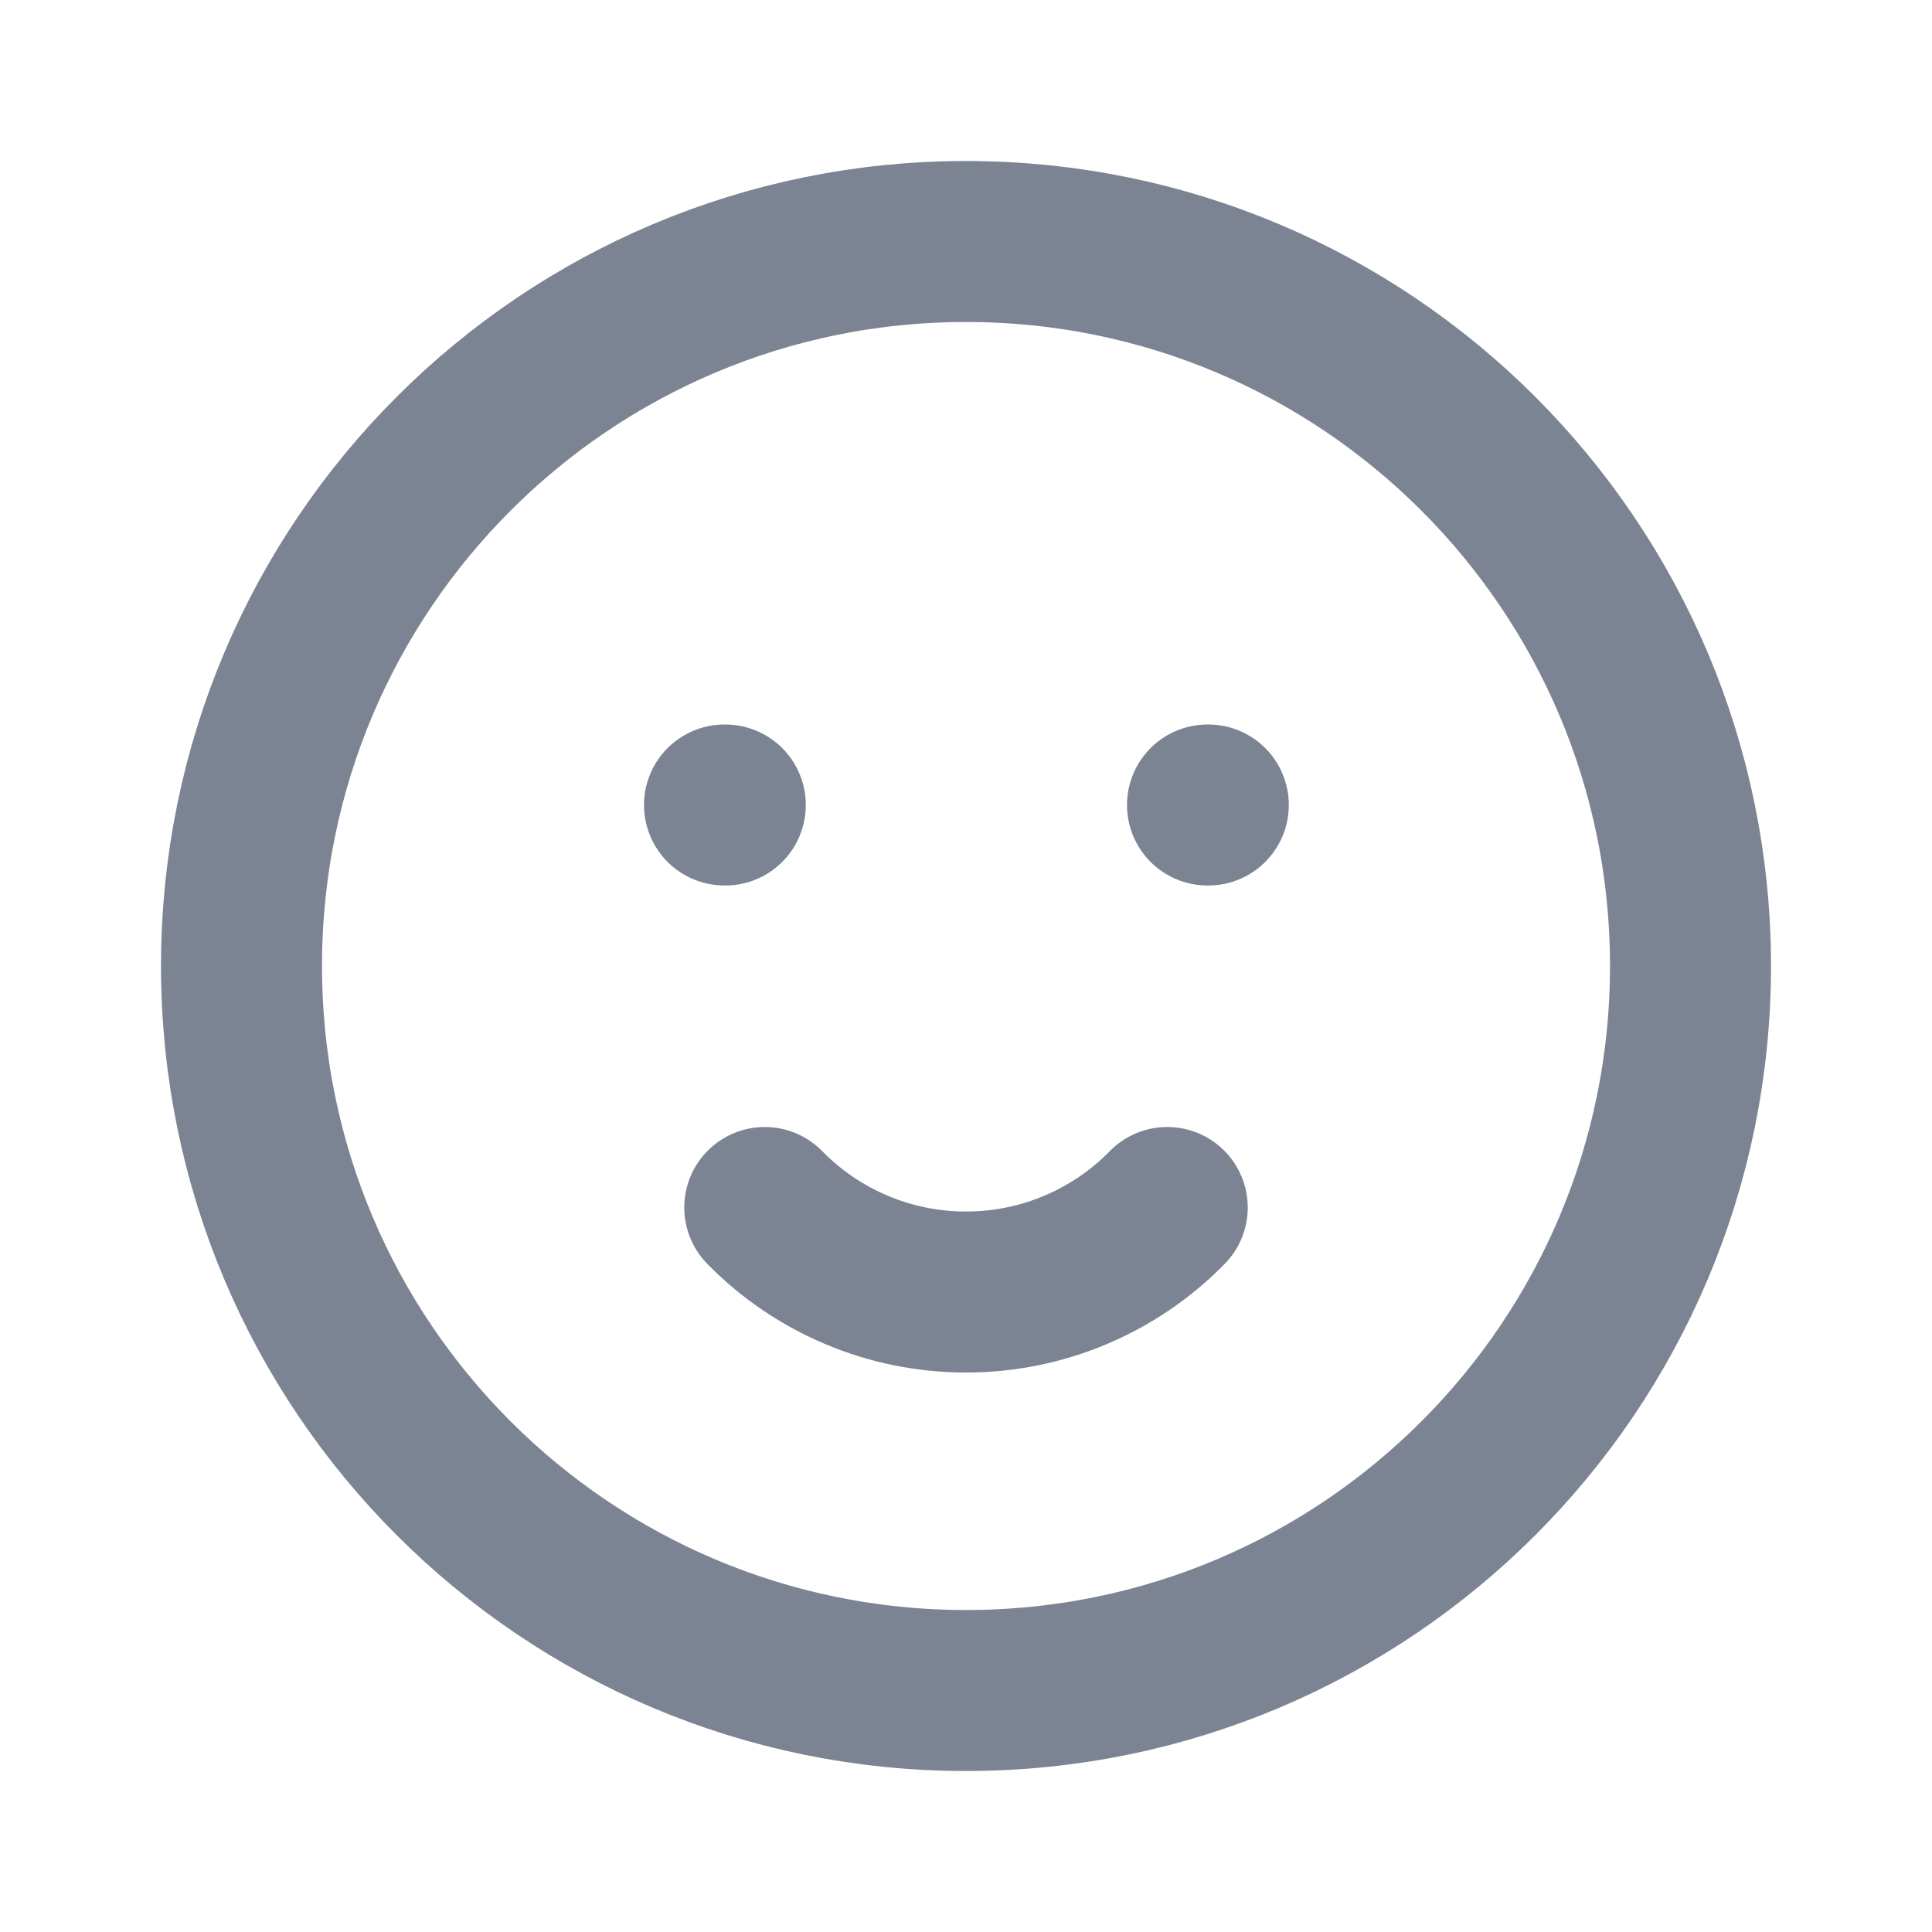
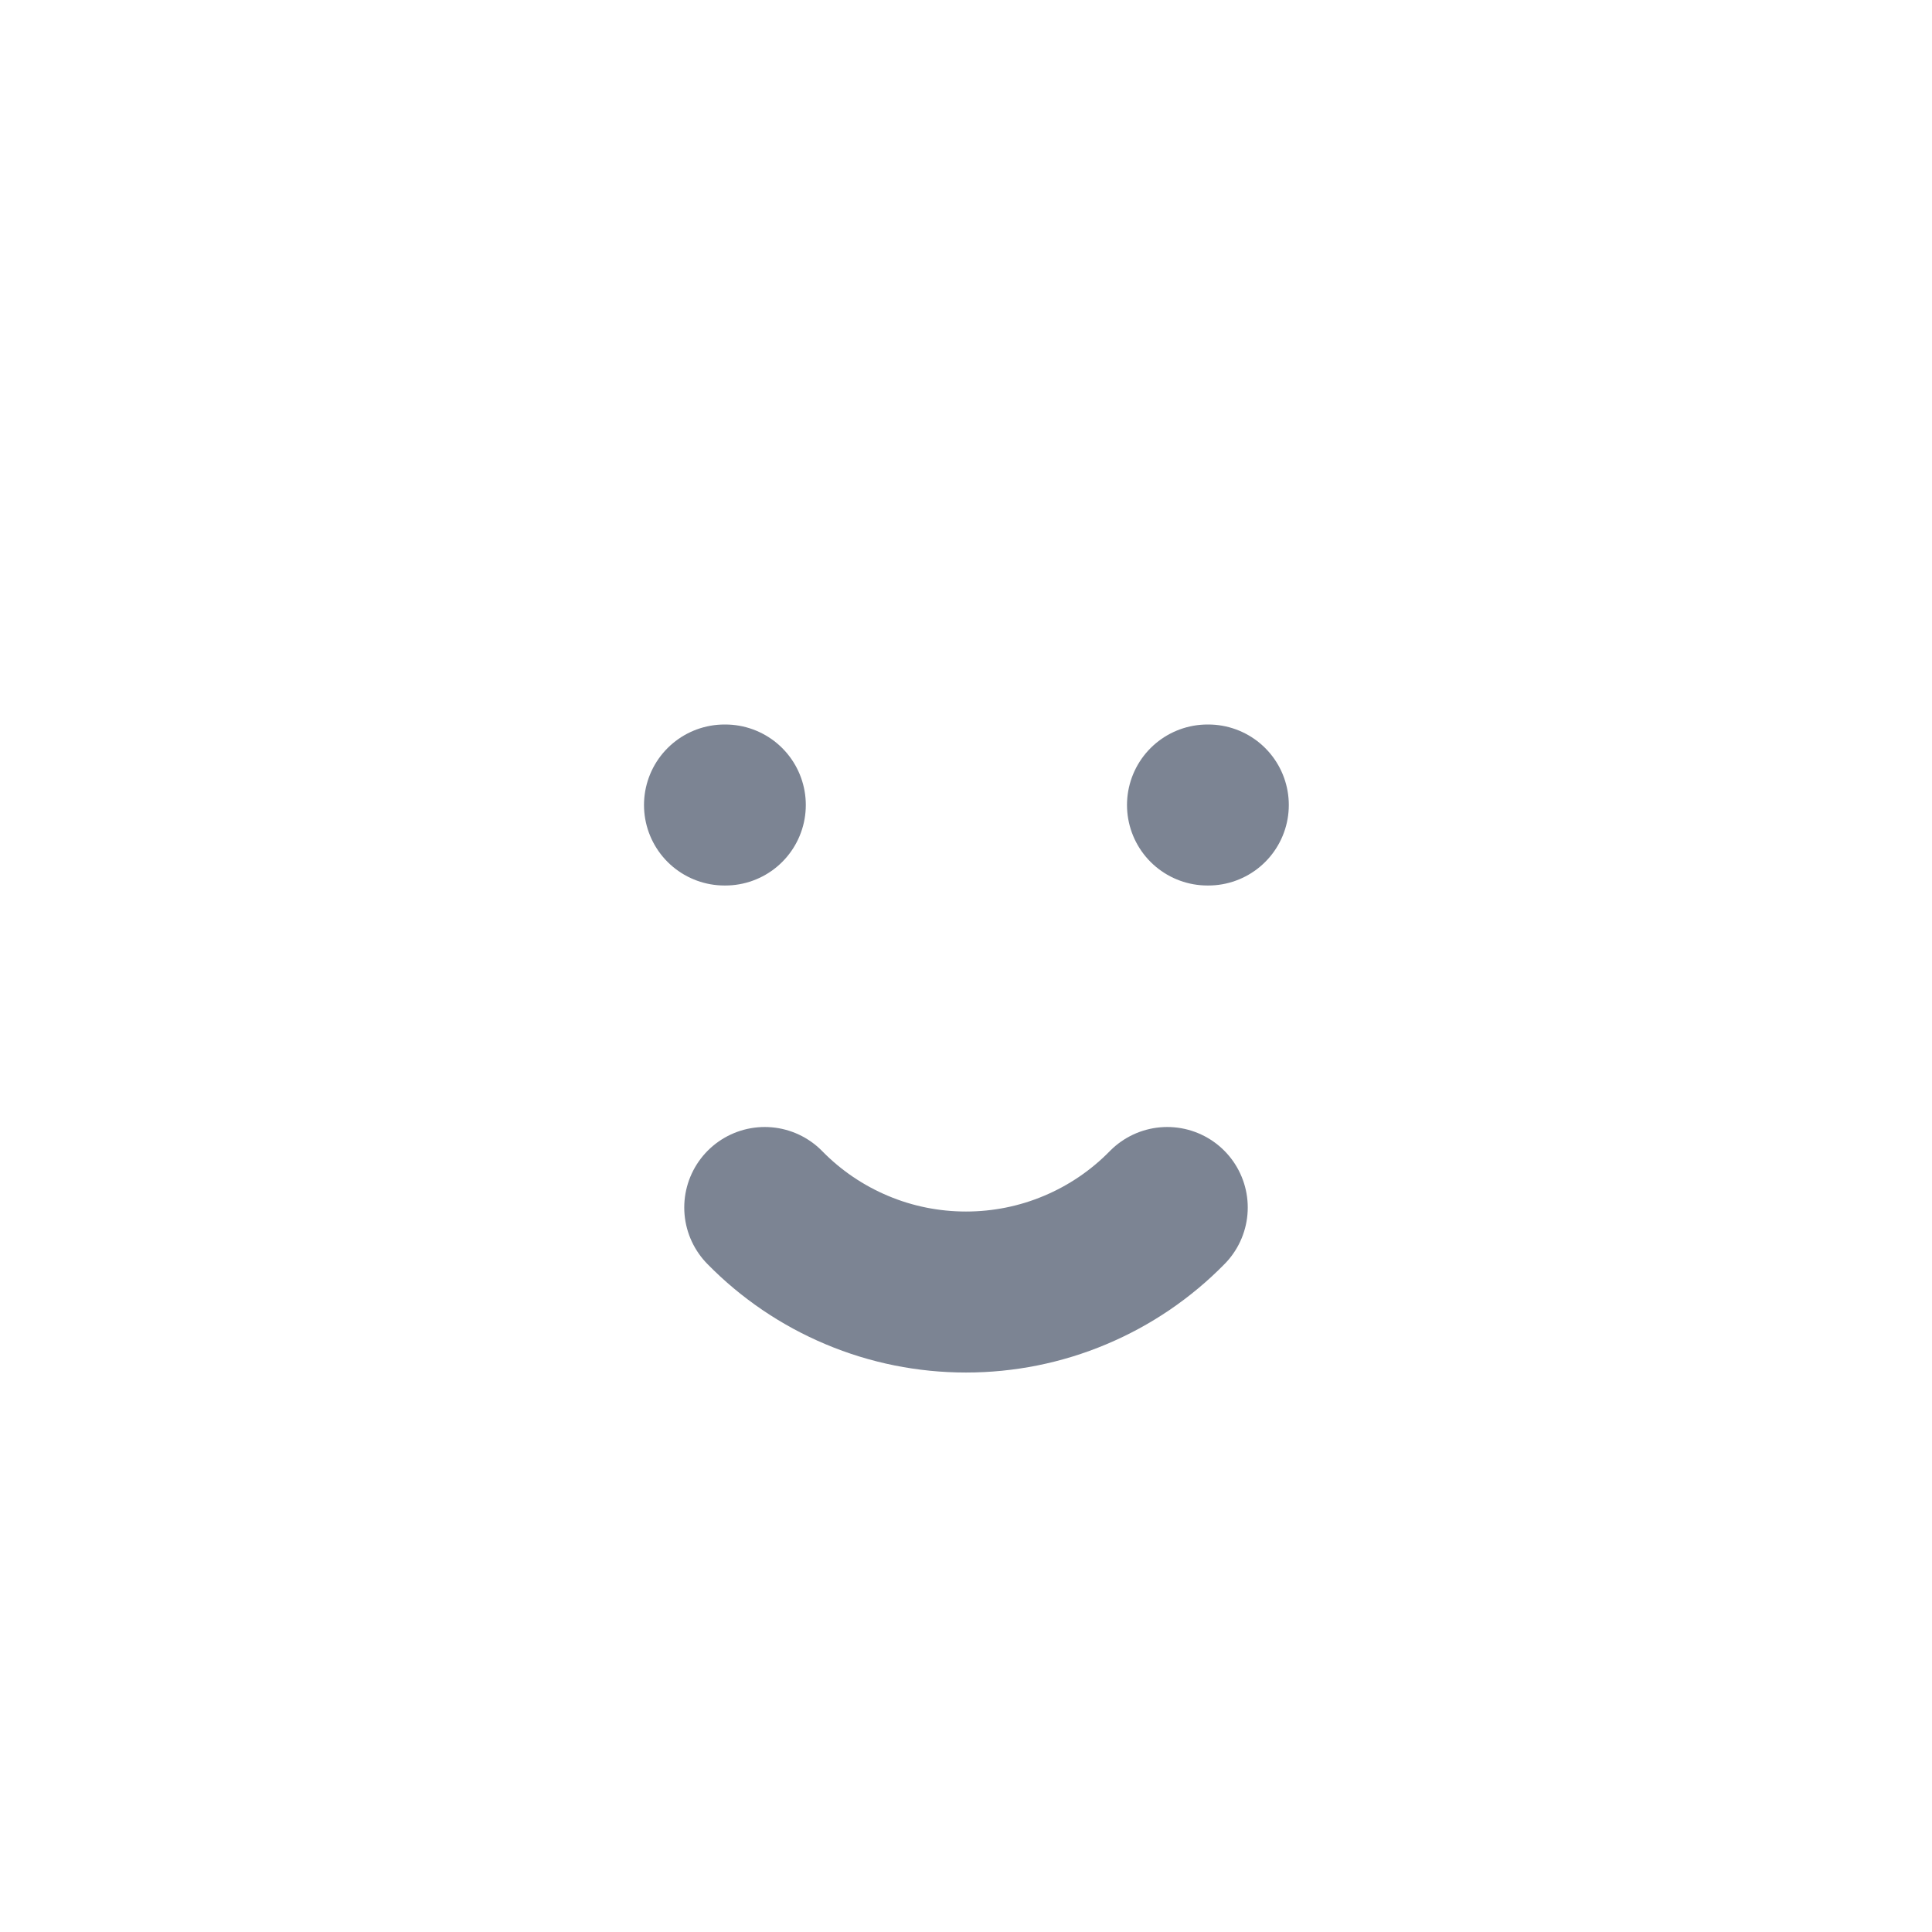
<svg xmlns="http://www.w3.org/2000/svg" width="24" height="24" viewBox="0 0 24 24" fill="none">
  <g clip-path="url(#clip0_306_649)">
-     <path d="M12 21C16.971 21 21 16.971 21 12C21 7.029 16.971 3 12 3C7.029 3 3 7.029 3 12C3 16.971 7.029 21 12 21Z" stroke="#7C8493" stroke-width="2" stroke-linecap="round" stroke-linejoin="round" />
    <path d="M9 10H9.01" stroke="#7C8493" stroke-width="2" stroke-linecap="round" stroke-linejoin="round" />
    <path d="M15 10H15.01" stroke="#7C8493" stroke-width="2" stroke-linecap="round" stroke-linejoin="round" />
    <path d="M9.5 15C9.826 15.333 10.215 15.597 10.644 15.777C11.073 15.958 11.534 16.05 12 16.05C12.466 16.05 12.927 15.958 13.356 15.777C13.785 15.597 14.174 15.333 14.5 15" stroke="#7C8493" stroke-width="2" stroke-linecap="round" stroke-linejoin="round" />
  </g>
  <defs>
    <clipPath id="clip0_306_649">
      <rect width="24" height="24" fill="white" />
    </clipPath>
  </defs>
</svg>